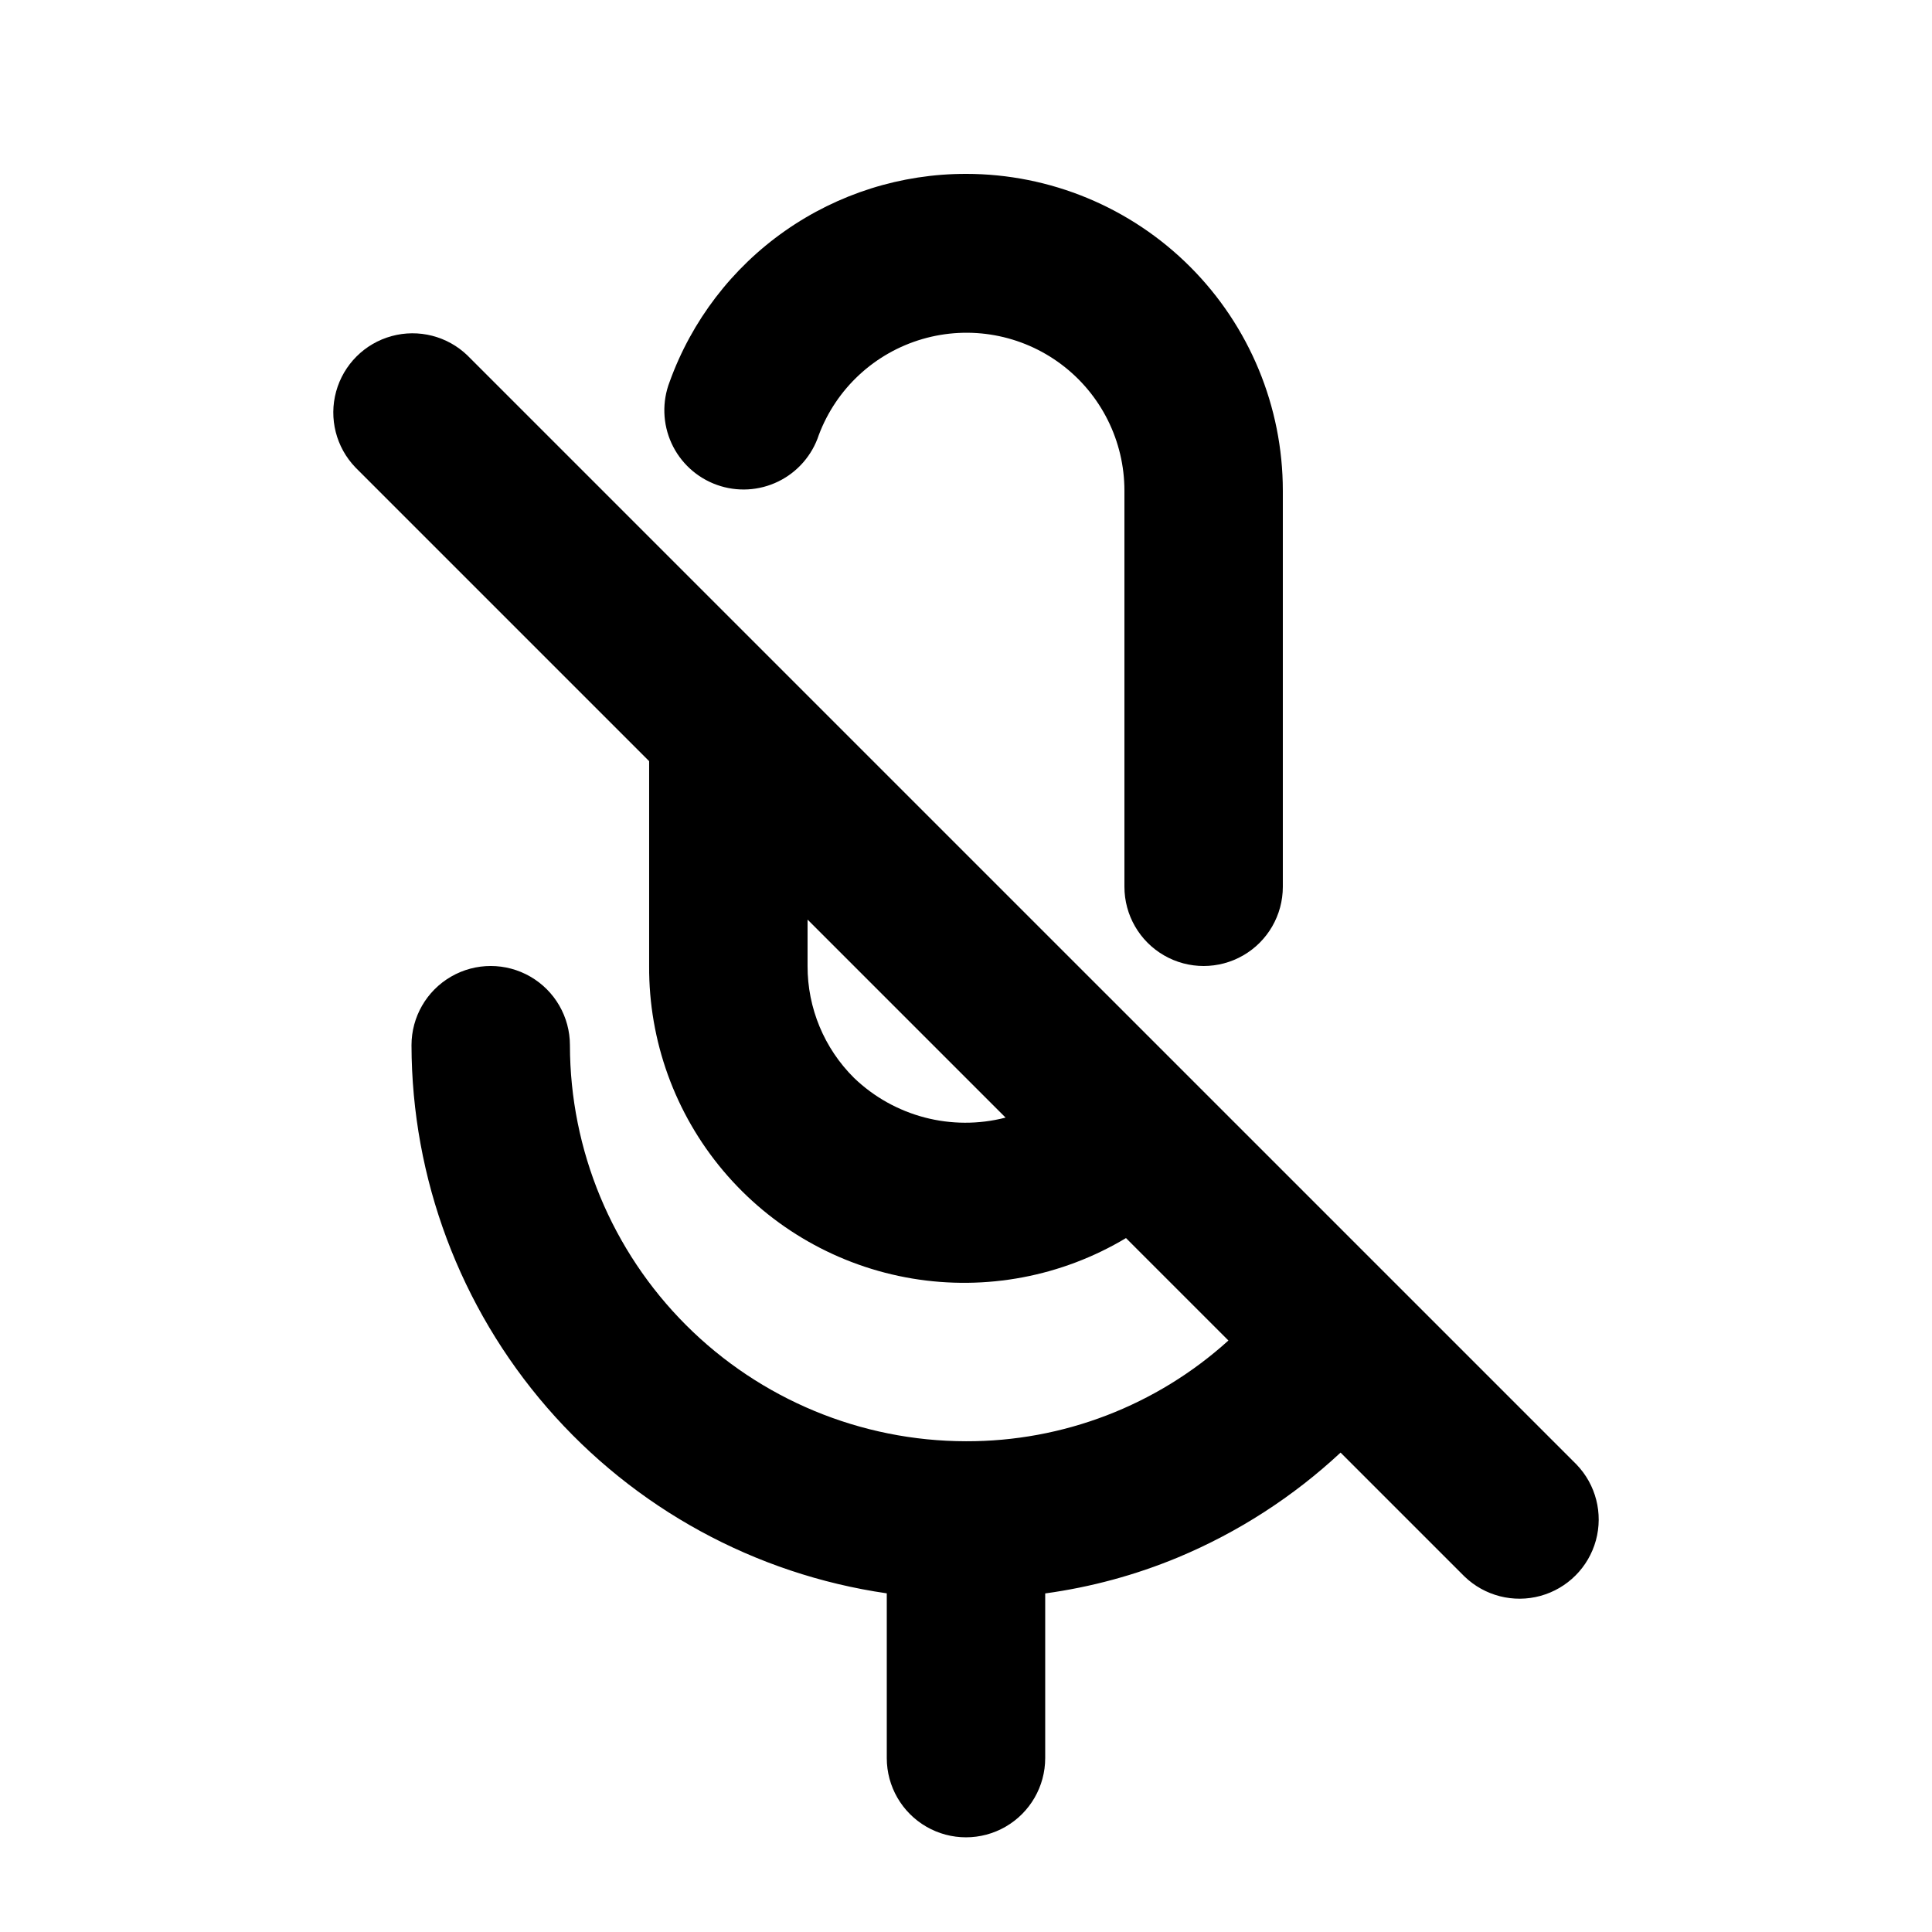
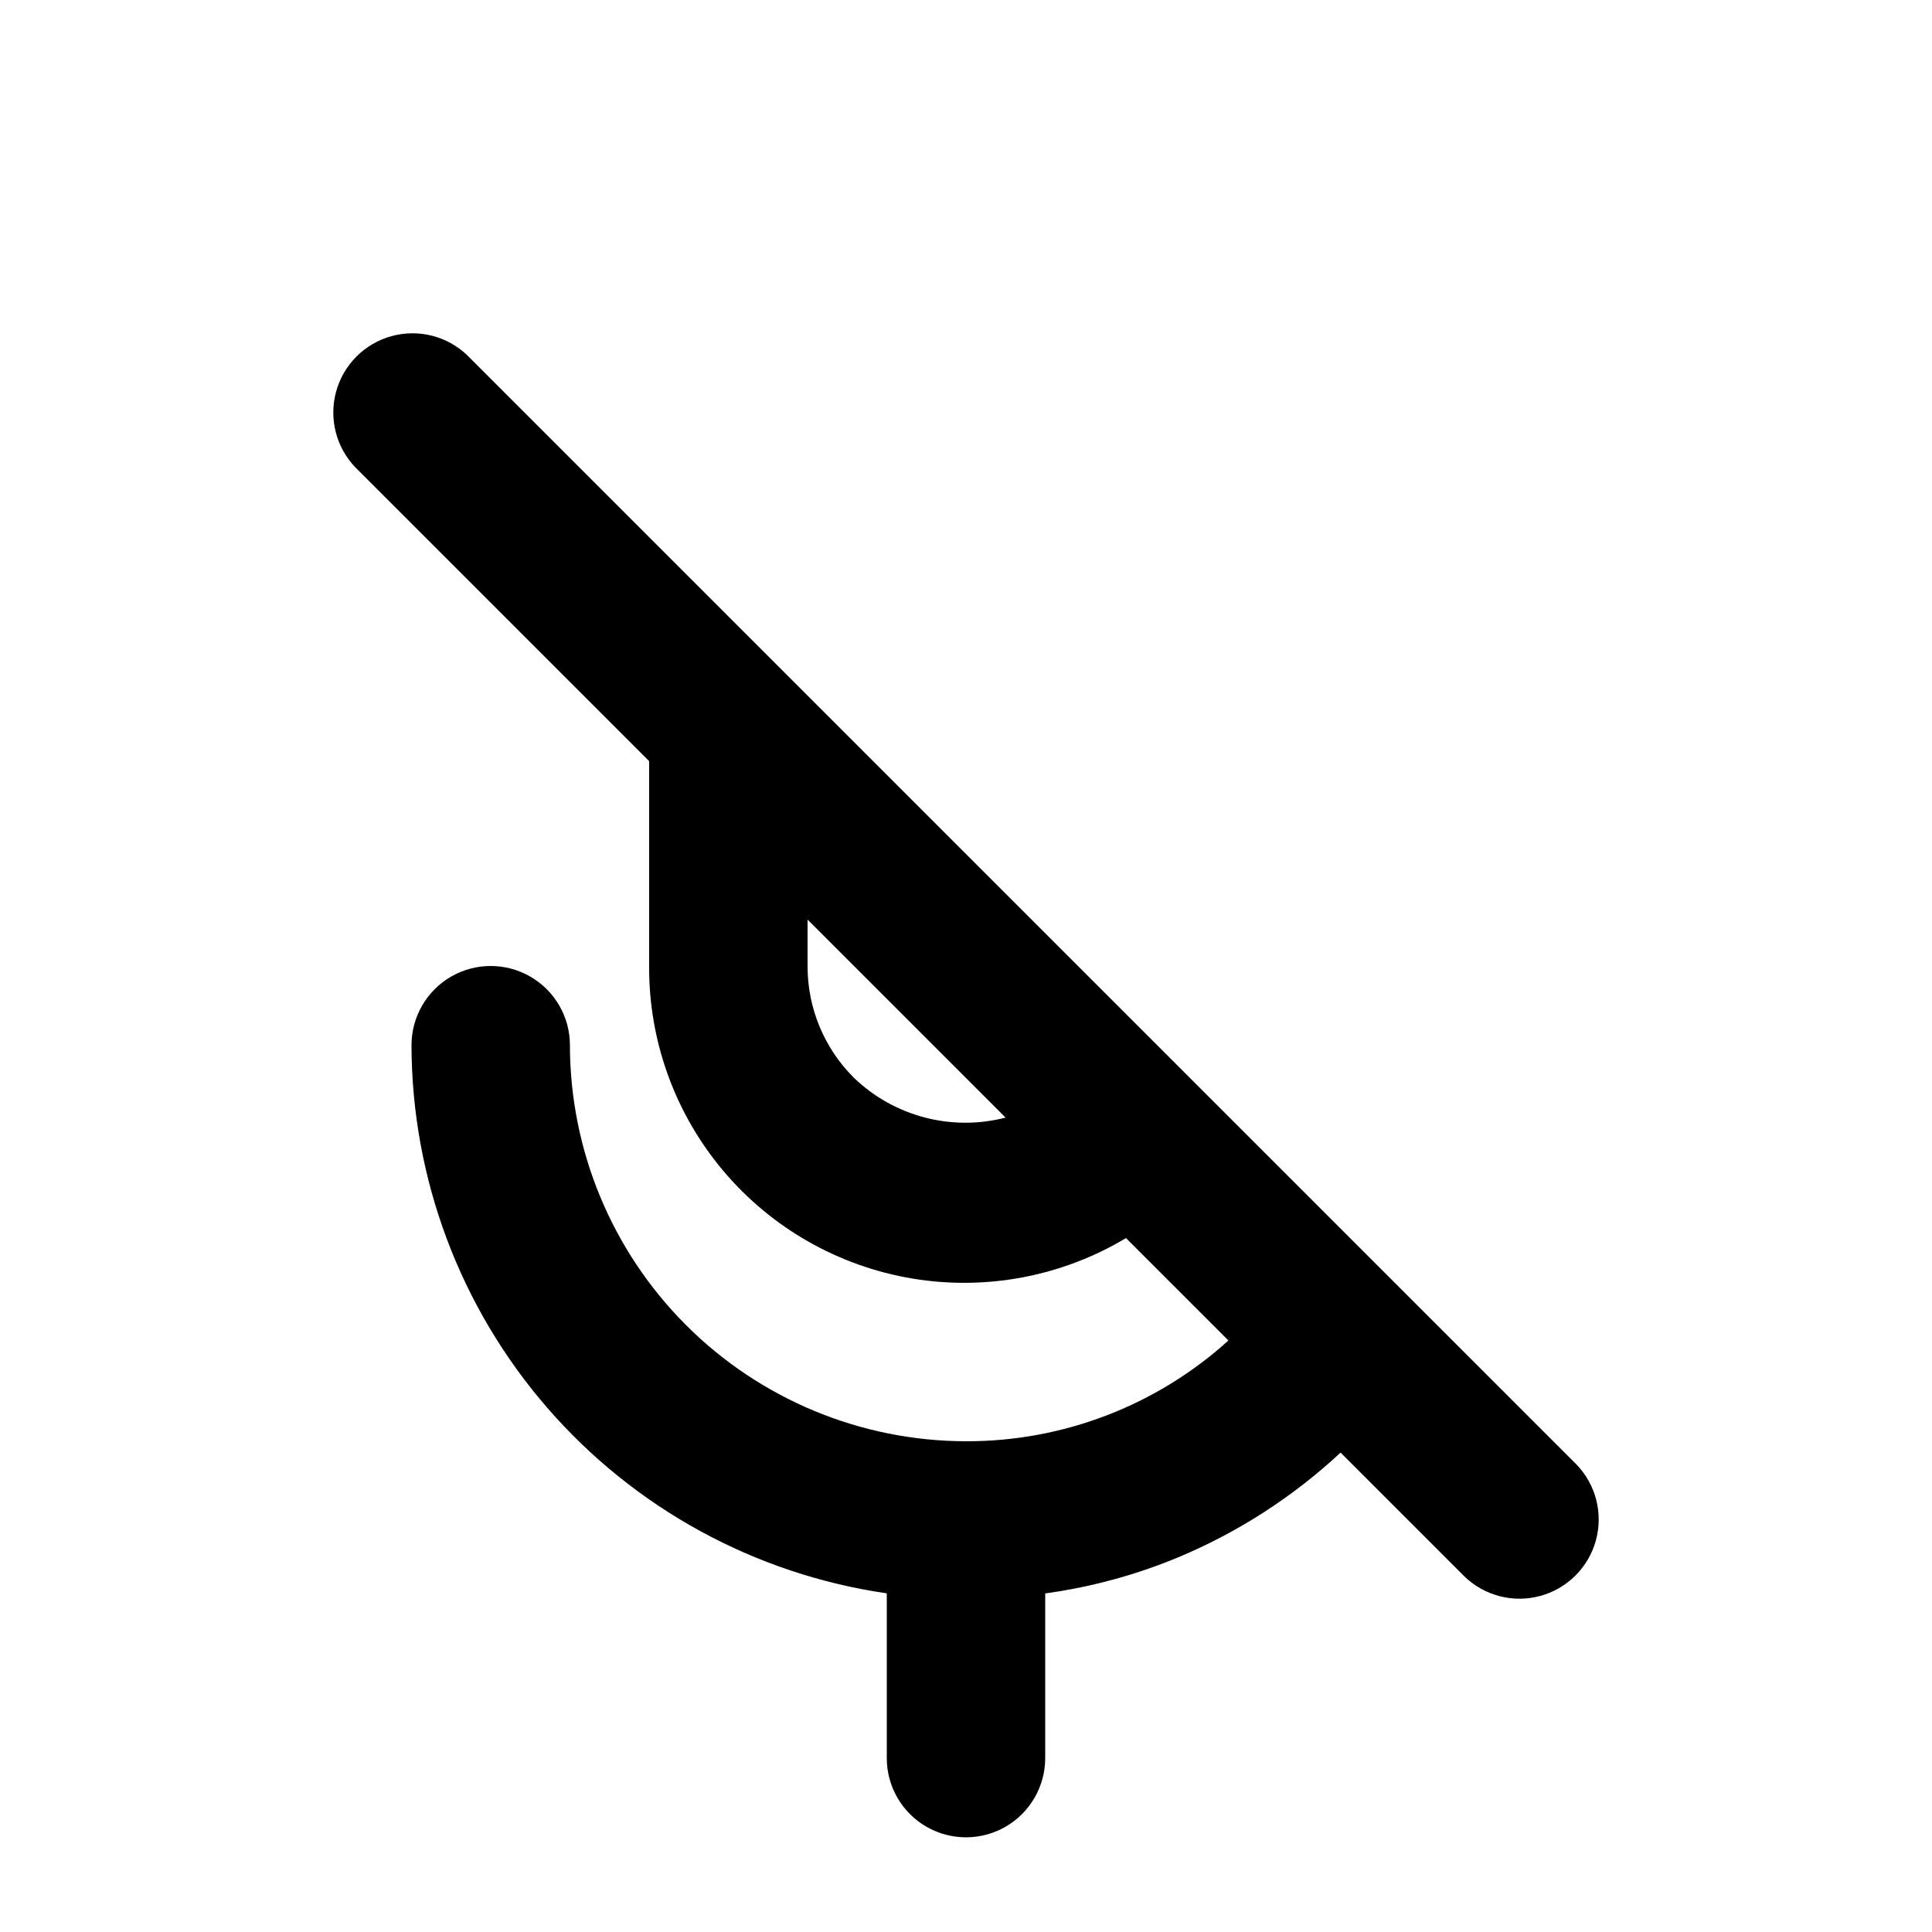
<svg xmlns="http://www.w3.org/2000/svg" fill="#000000" width="800px" height="800px" version="1.1" viewBox="144 144 512 512">
  <g>
-     <path d="m400 190.08c-17.168-0.02-33.922 5.262-47.98 15.121-14.055 9.859-24.723 23.812-30.551 39.961-2.043 5.281-1.863 11.164 0.492 16.312 2.359 5.148 6.699 9.125 12.031 11.027 5.332 1.906 11.207 1.574 16.293-0.918 5.086-2.492 8.945-6.934 10.711-12.312 4.641-12.324 14.816-21.742 27.461-25.422 12.645-3.68 26.281-1.191 36.812 6.719 10.531 7.906 16.723 20.312 16.715 33.48v104.96c0 7.5 4 14.43 10.496 18.18 6.492 3.75 14.496 3.75 20.992 0 6.492-3.75 10.492-10.68 10.492-18.18v-104.96c0-22.27-8.844-43.629-24.594-59.375-15.746-15.746-37.102-24.594-59.371-24.594z" />
-     <path d="m351.88 322.2-83.969-83.969h0.004c-5.328-5.156-12.98-7.117-20.133-5.16-7.148 1.953-12.738 7.535-14.703 14.684-1.965 7.148-0.016 14.801 5.129 20.137l77.82 77.82v54.285c-0.113 19.832 6.836 39.062 19.609 54.238 12.77 15.176 30.527 25.305 50.09 28.582 19.566 3.273 39.656-0.523 56.672-10.715l27.145 27.145c-19.051 17.25-43.852 26.773-69.547 26.699-27.828-0.031-54.508-11.102-74.184-30.777-19.676-19.676-30.746-46.355-30.777-74.18 0-7.5-4-14.43-10.496-18.18-6.496-3.75-14.496-3.75-20.992 0-6.496 3.75-10.496 10.68-10.496 18.18 0.066 35.297 12.828 69.395 35.953 96.062 23.121 26.668 55.066 44.133 90 49.199v43.664c0 7.5 4 14.43 10.496 18.18 6.492 3.75 14.496 3.75 20.992 0 6.492-3.75 10.496-10.68 10.496-18.18v-43.641c12.117-1.66 23.973-4.875 35.266-9.574 15.863-6.633 30.43-16.031 43.012-27.75l32.832 32.832c5.332 5.148 12.984 7.106 20.133 5.144 7.148-1.961 12.734-7.547 14.695-14.695 1.961-7.148 0.004-14.801-5.144-20.133zm18.453 107.46c-7.91-7.84-12.348-18.523-12.32-29.66v-12.301l52.48 52.48v-0.004c-14.305 3.699-29.504-0.281-40.16-10.516z" />
+     <path d="m351.88 322.2-83.969-83.969h0.004c-5.328-5.156-12.98-7.117-20.133-5.16-7.148 1.953-12.738 7.535-14.703 14.684-1.965 7.148-0.016 14.801 5.129 20.137l77.82 77.82v54.285c-0.113 19.832 6.836 39.062 19.609 54.238 12.77 15.176 30.527 25.305 50.09 28.582 19.566 3.273 39.656-0.523 56.672-10.715l27.145 27.145c-19.051 17.25-43.852 26.773-69.547 26.699-27.828-0.031-54.508-11.102-74.184-30.777-19.676-19.676-30.746-46.355-30.777-74.18 0-7.5-4-14.43-10.496-18.18-6.496-3.75-14.496-3.75-20.992 0-6.496 3.75-10.496 10.68-10.496 18.18 0.066 35.297 12.828 69.395 35.953 96.062 23.121 26.668 55.066 44.133 90 49.199v43.664c0 7.5 4 14.43 10.496 18.18 6.492 3.75 14.496 3.75 20.992 0 6.492-3.75 10.496-10.68 10.496-18.18v-43.641c12.117-1.66 23.973-4.875 35.266-9.574 15.863-6.633 30.43-16.031 43.012-27.75l32.832 32.832c5.332 5.148 12.984 7.106 20.133 5.144 7.148-1.961 12.734-7.547 14.695-14.695 1.961-7.148 0.004-14.801-5.144-20.133zm18.453 107.46c-7.91-7.84-12.348-18.523-12.32-29.66v-12.301l52.48 52.48v-0.004c-14.305 3.699-29.504-0.281-40.16-10.516" />
  </g>
</svg>